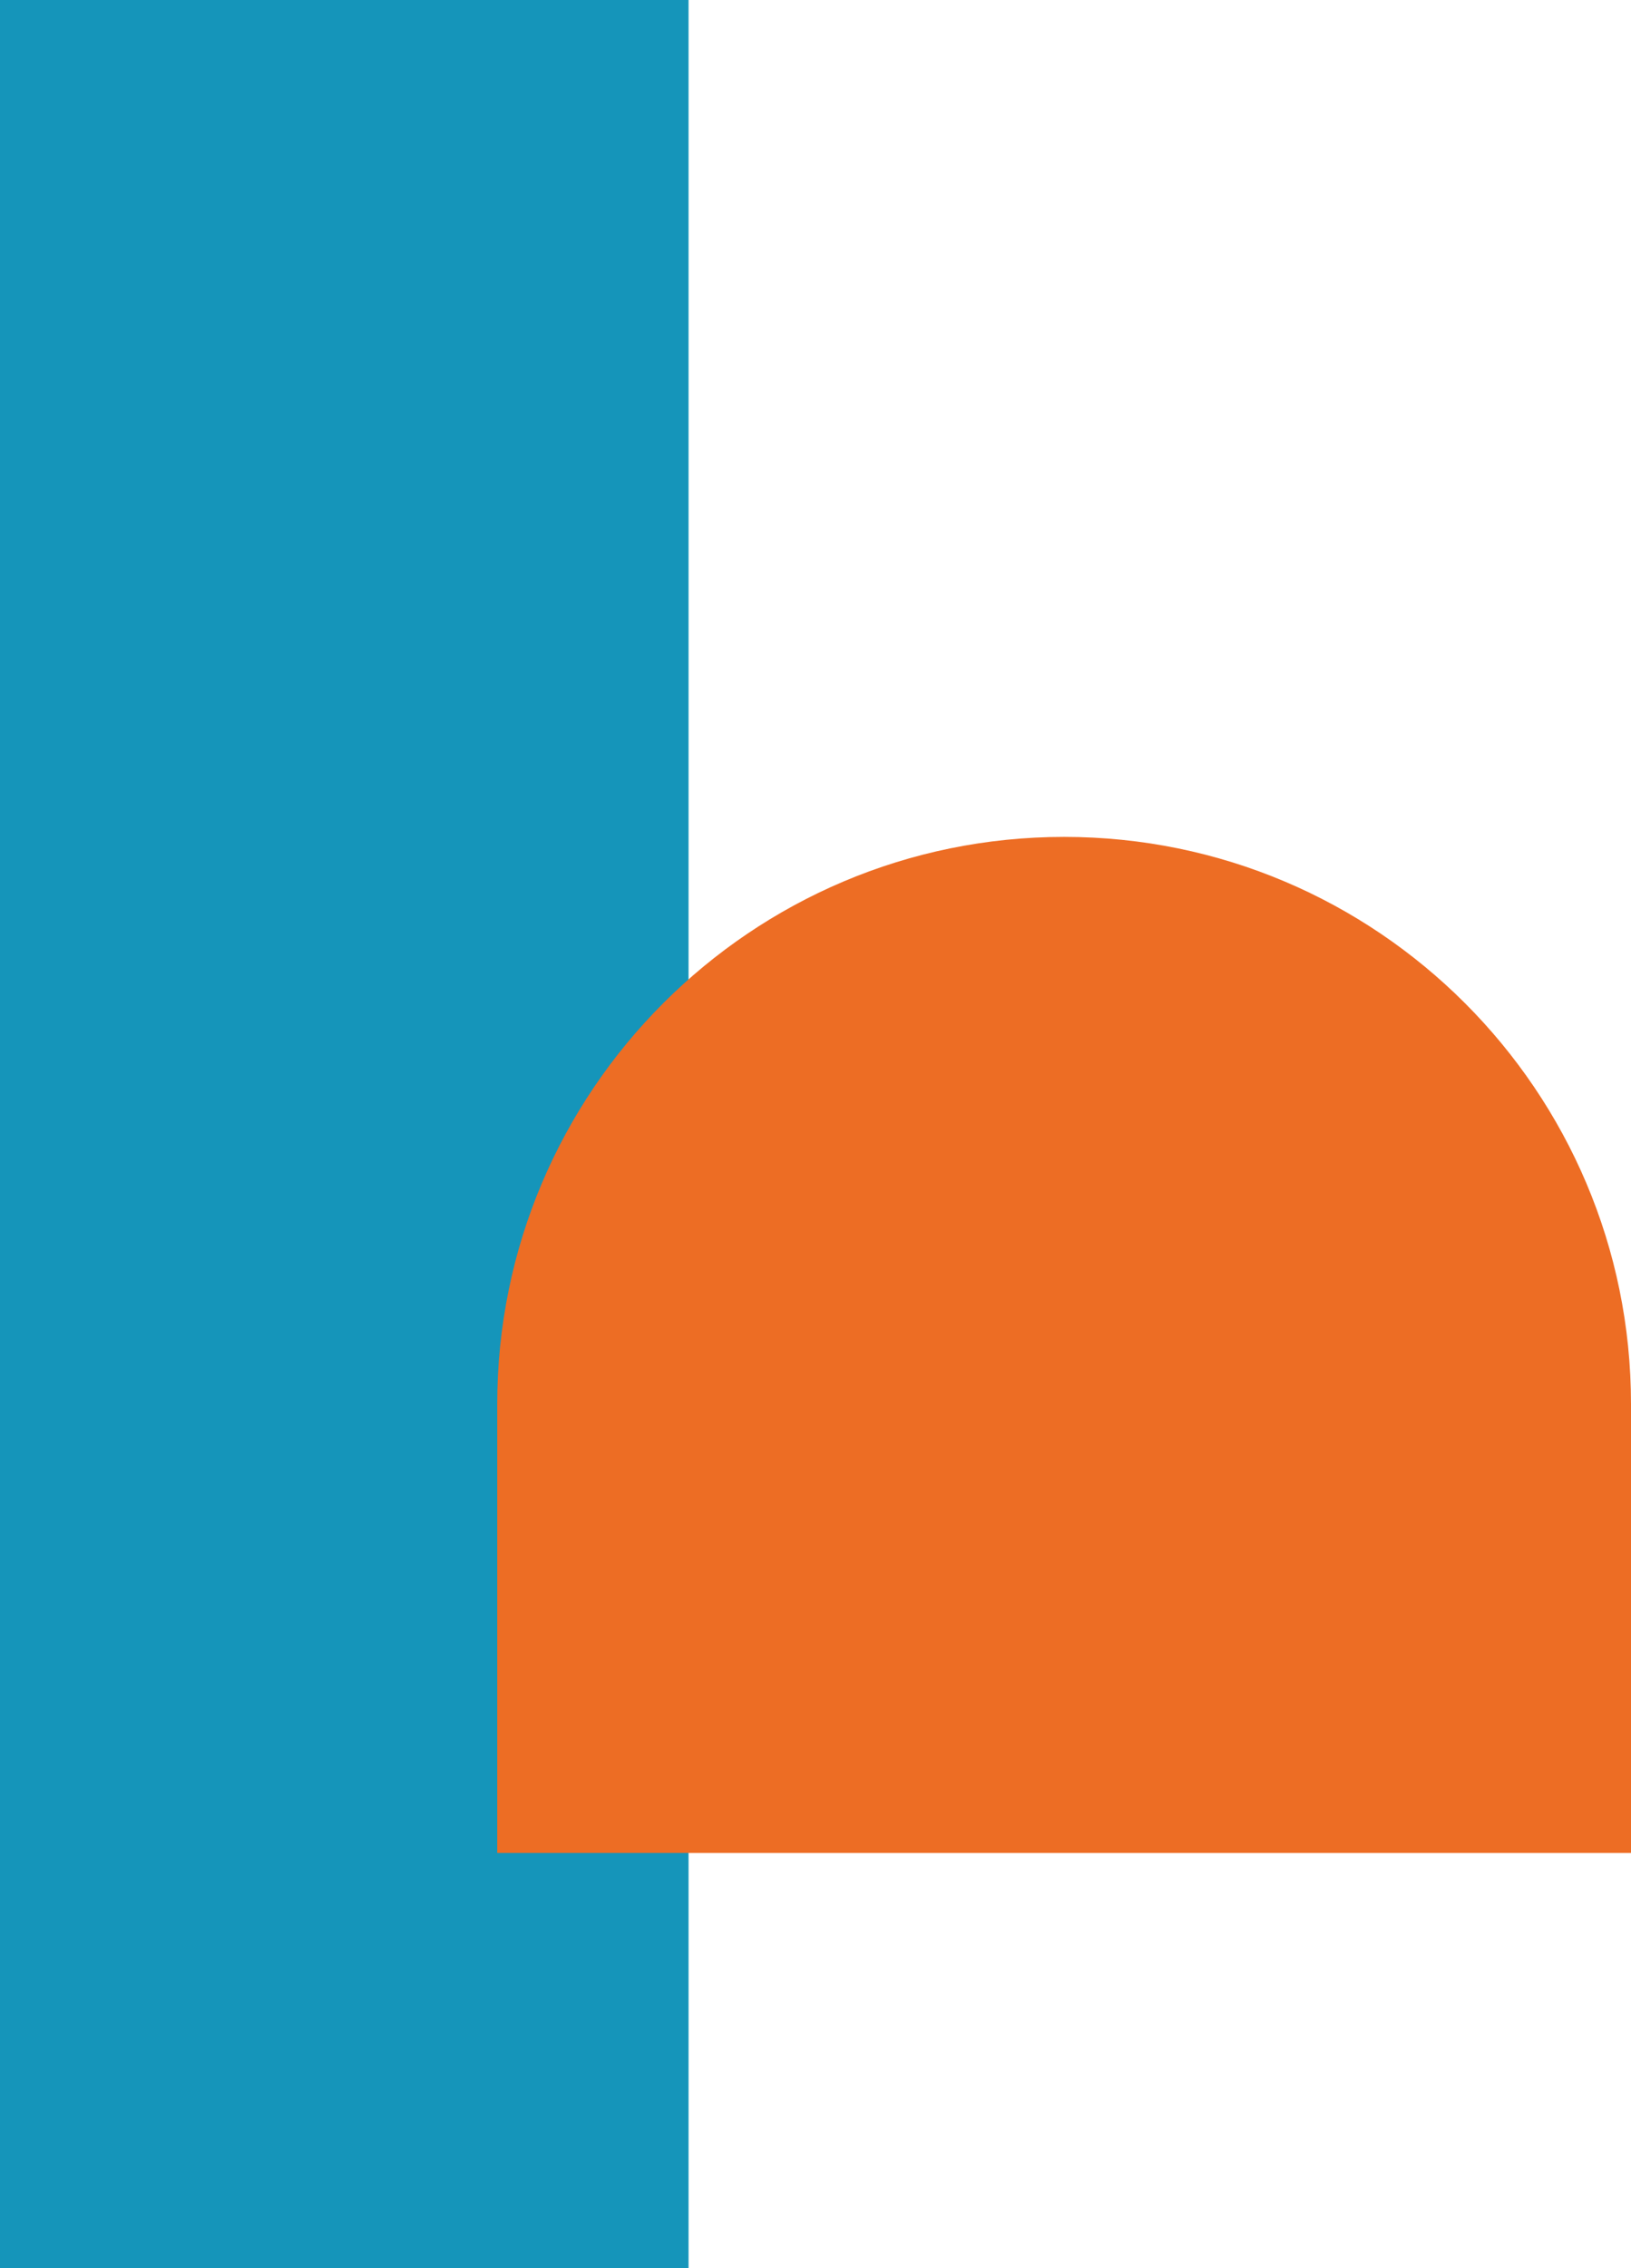
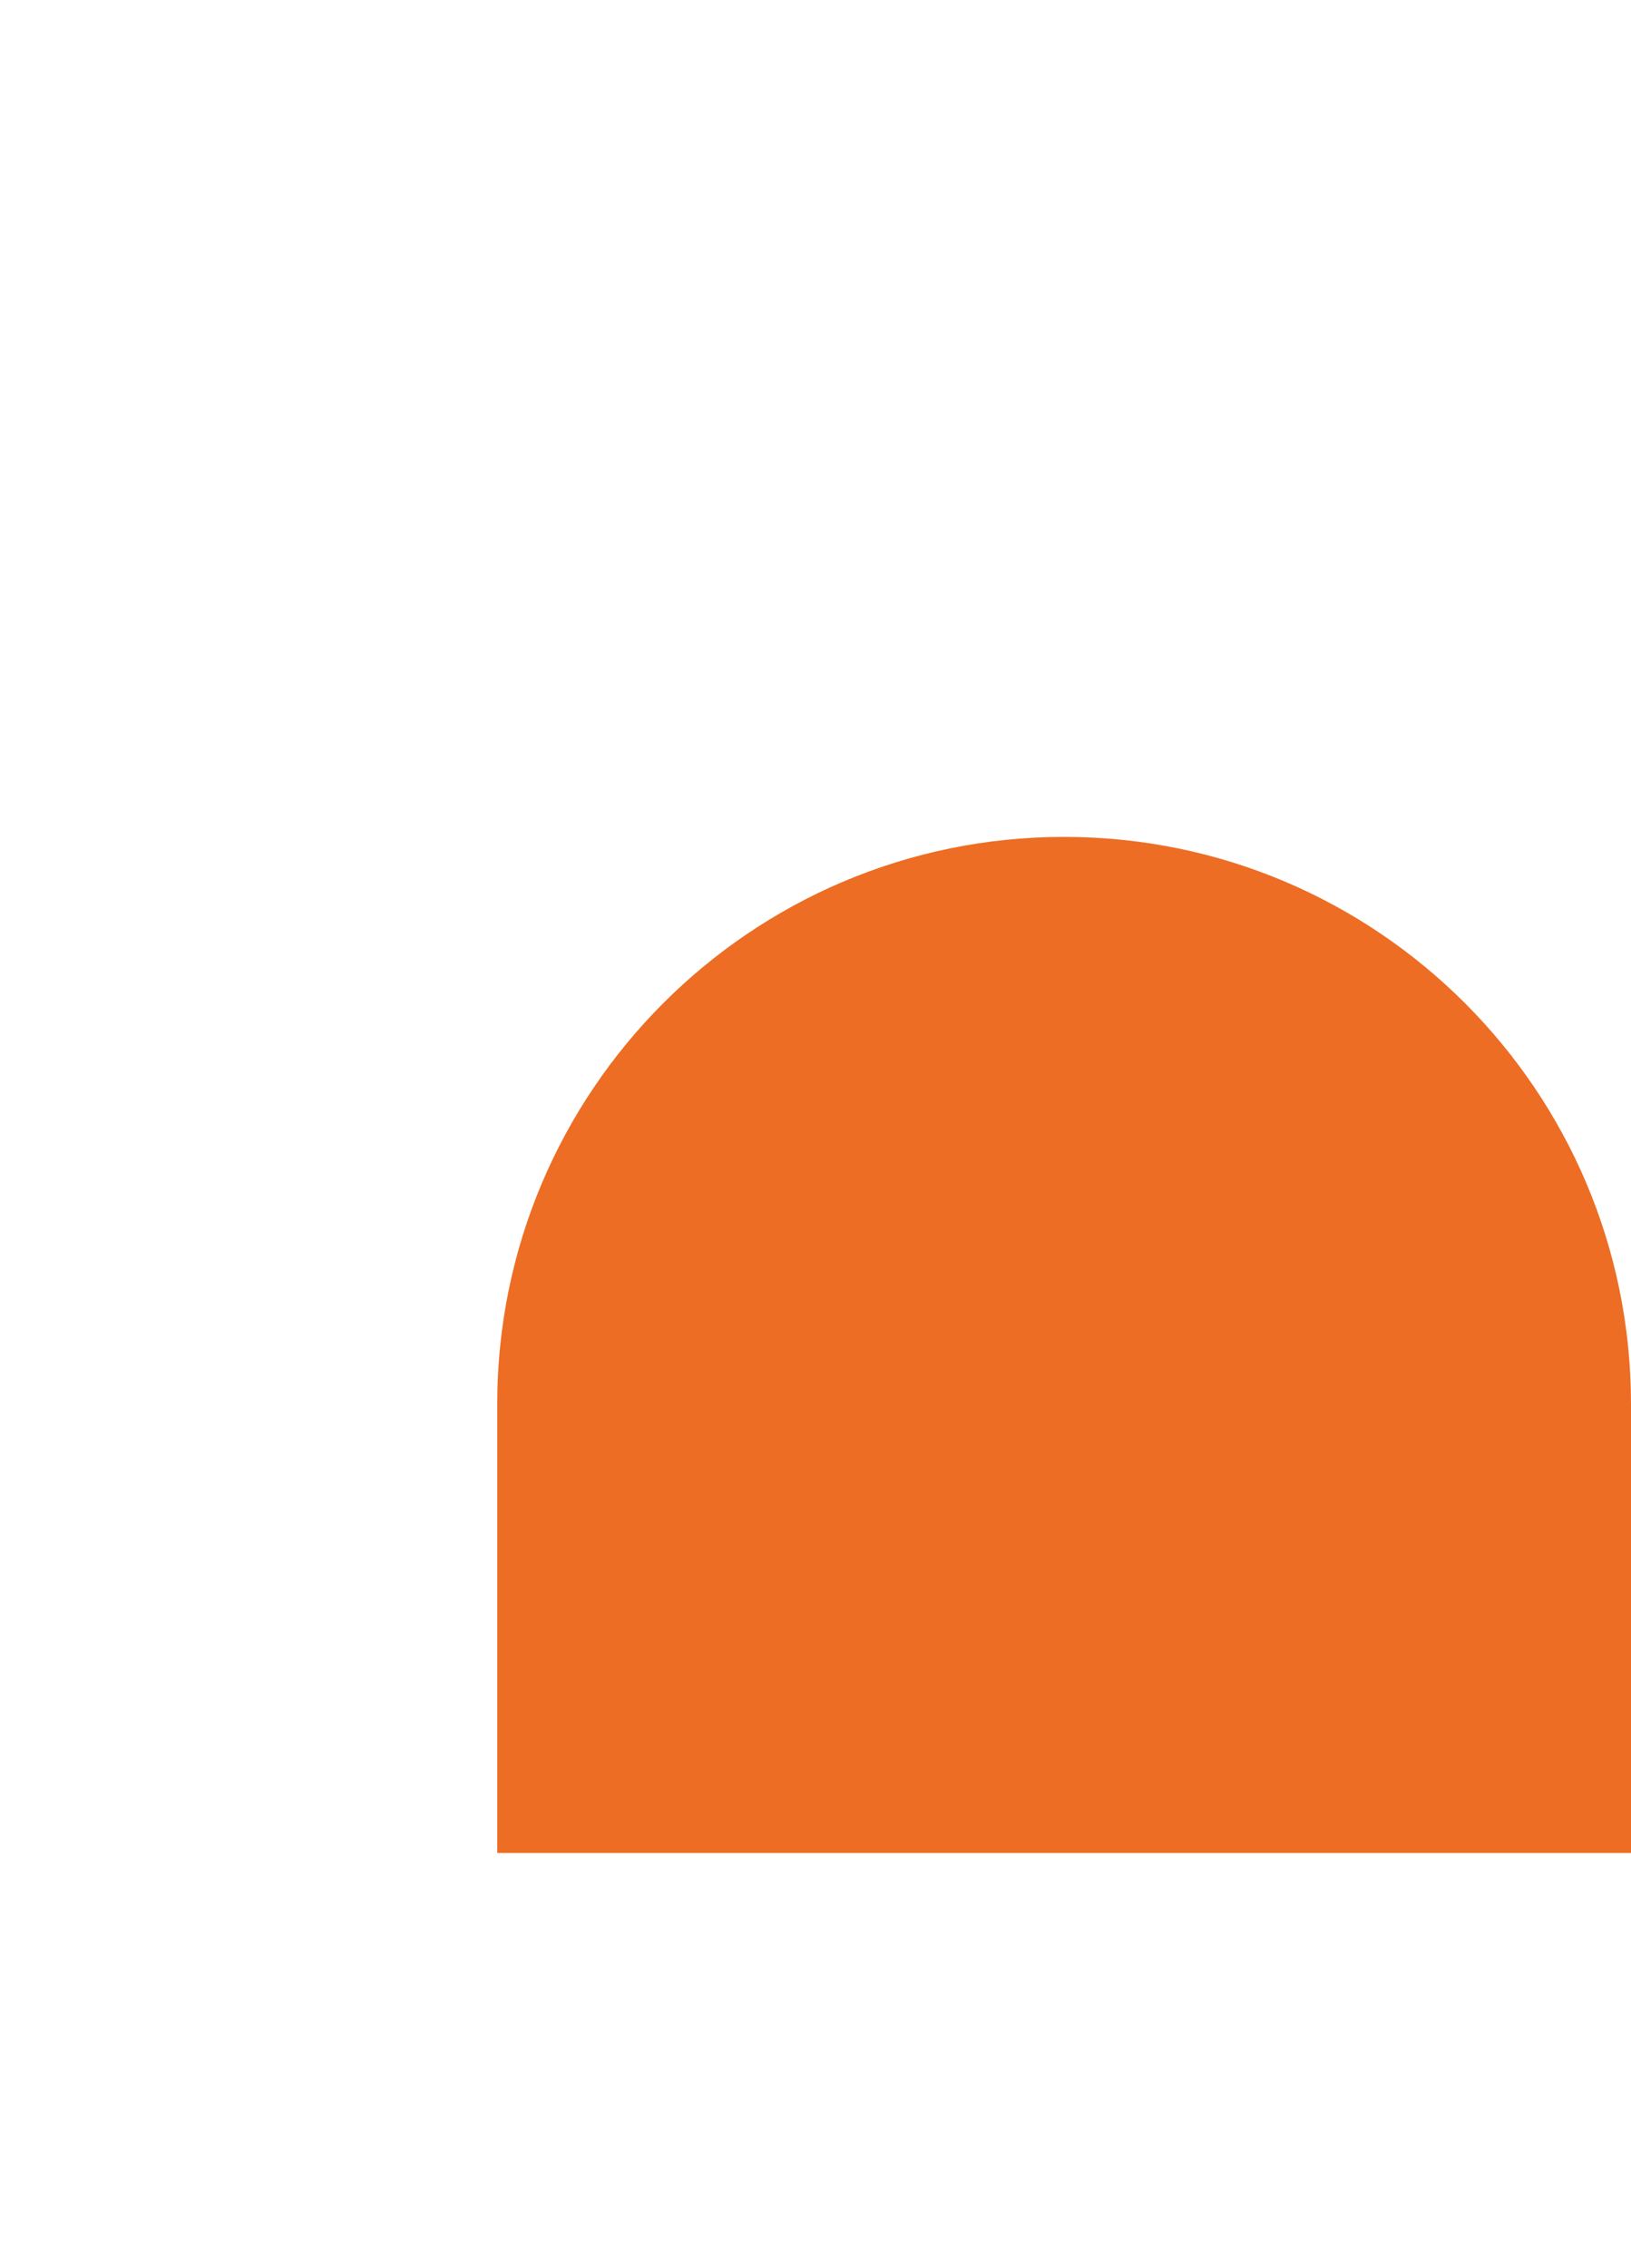
<svg xmlns="http://www.w3.org/2000/svg" id="Laag_2" viewBox="0 0 69.31 96.35">
  <g id="Laag_1-2">
-     <polygon points="29.26 0 0 0 0 96.35 29.16 96.35 29.26 96.35 29.26 0" style="fill:#1595ba;" />
    <path d="M23.65,33.04h19.07c13.29,0,24.09,10.79,24.09,24.09h0c0,13.29-10.79,24.09-24.09,24.09h-19.07v-48.17h0Z" transform="translate(-11.91 102.36) rotate(-90)" style="fill:#ed6d24;" />
  </g>
</svg>